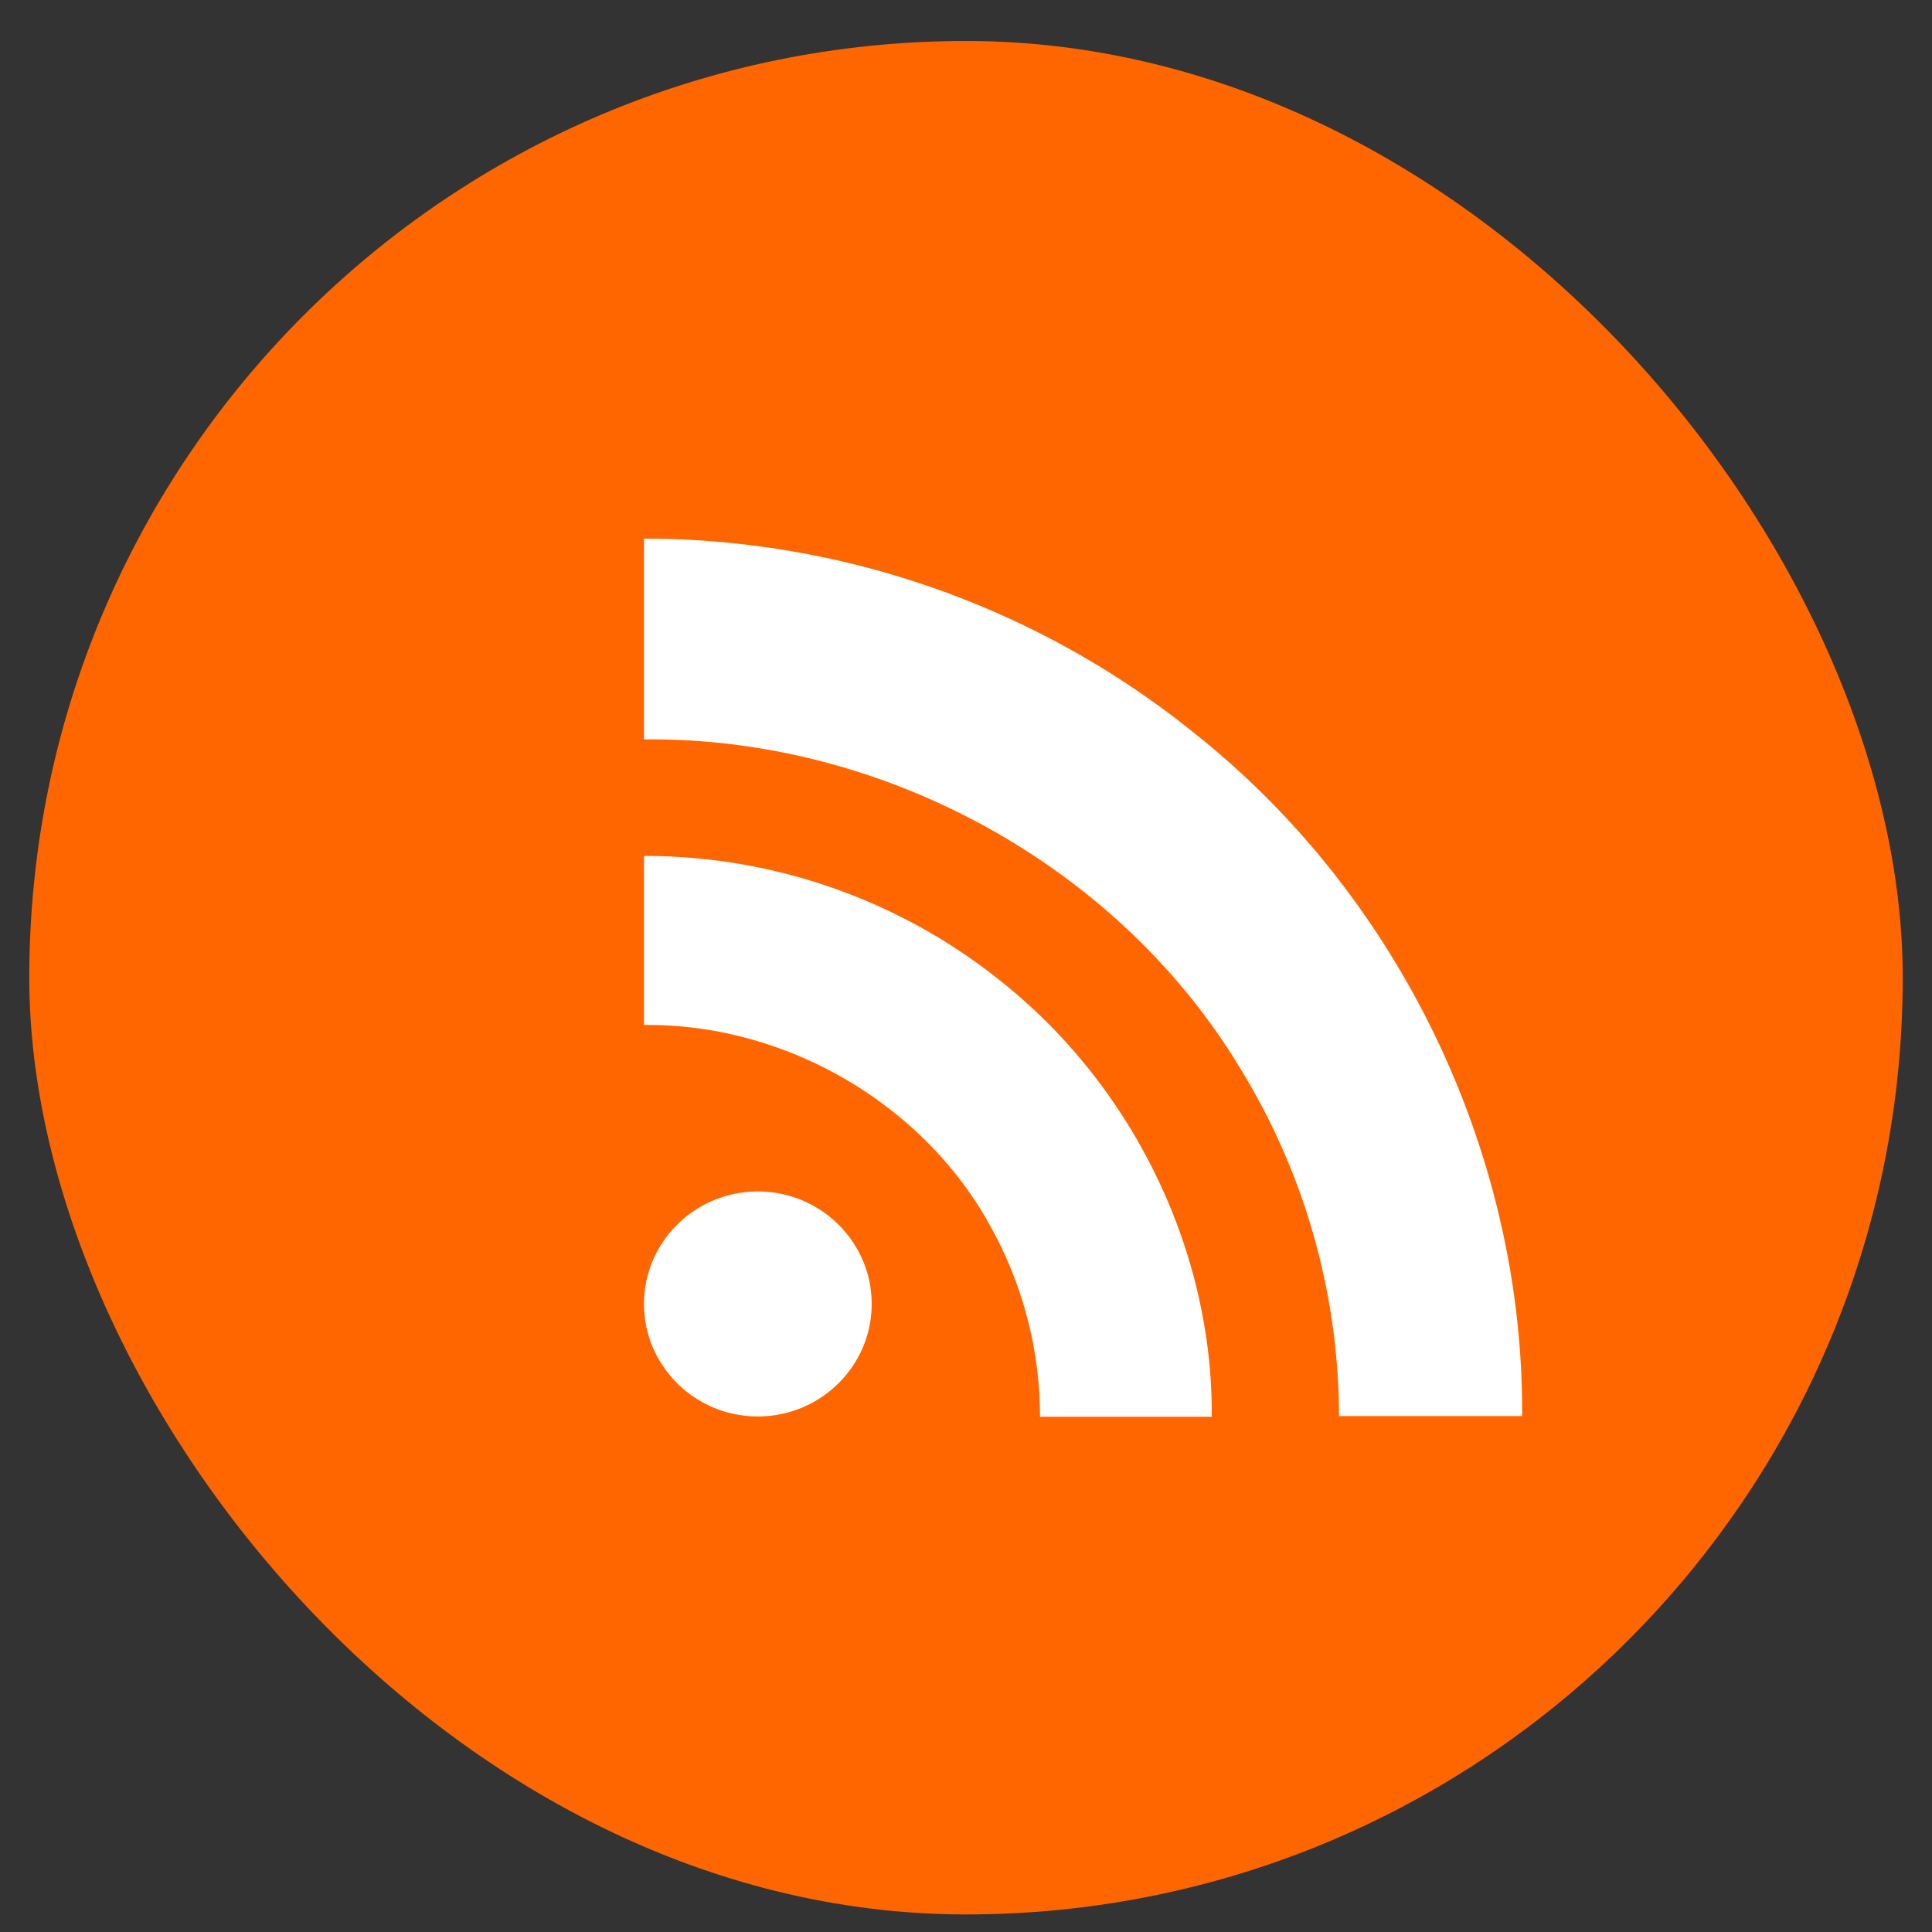
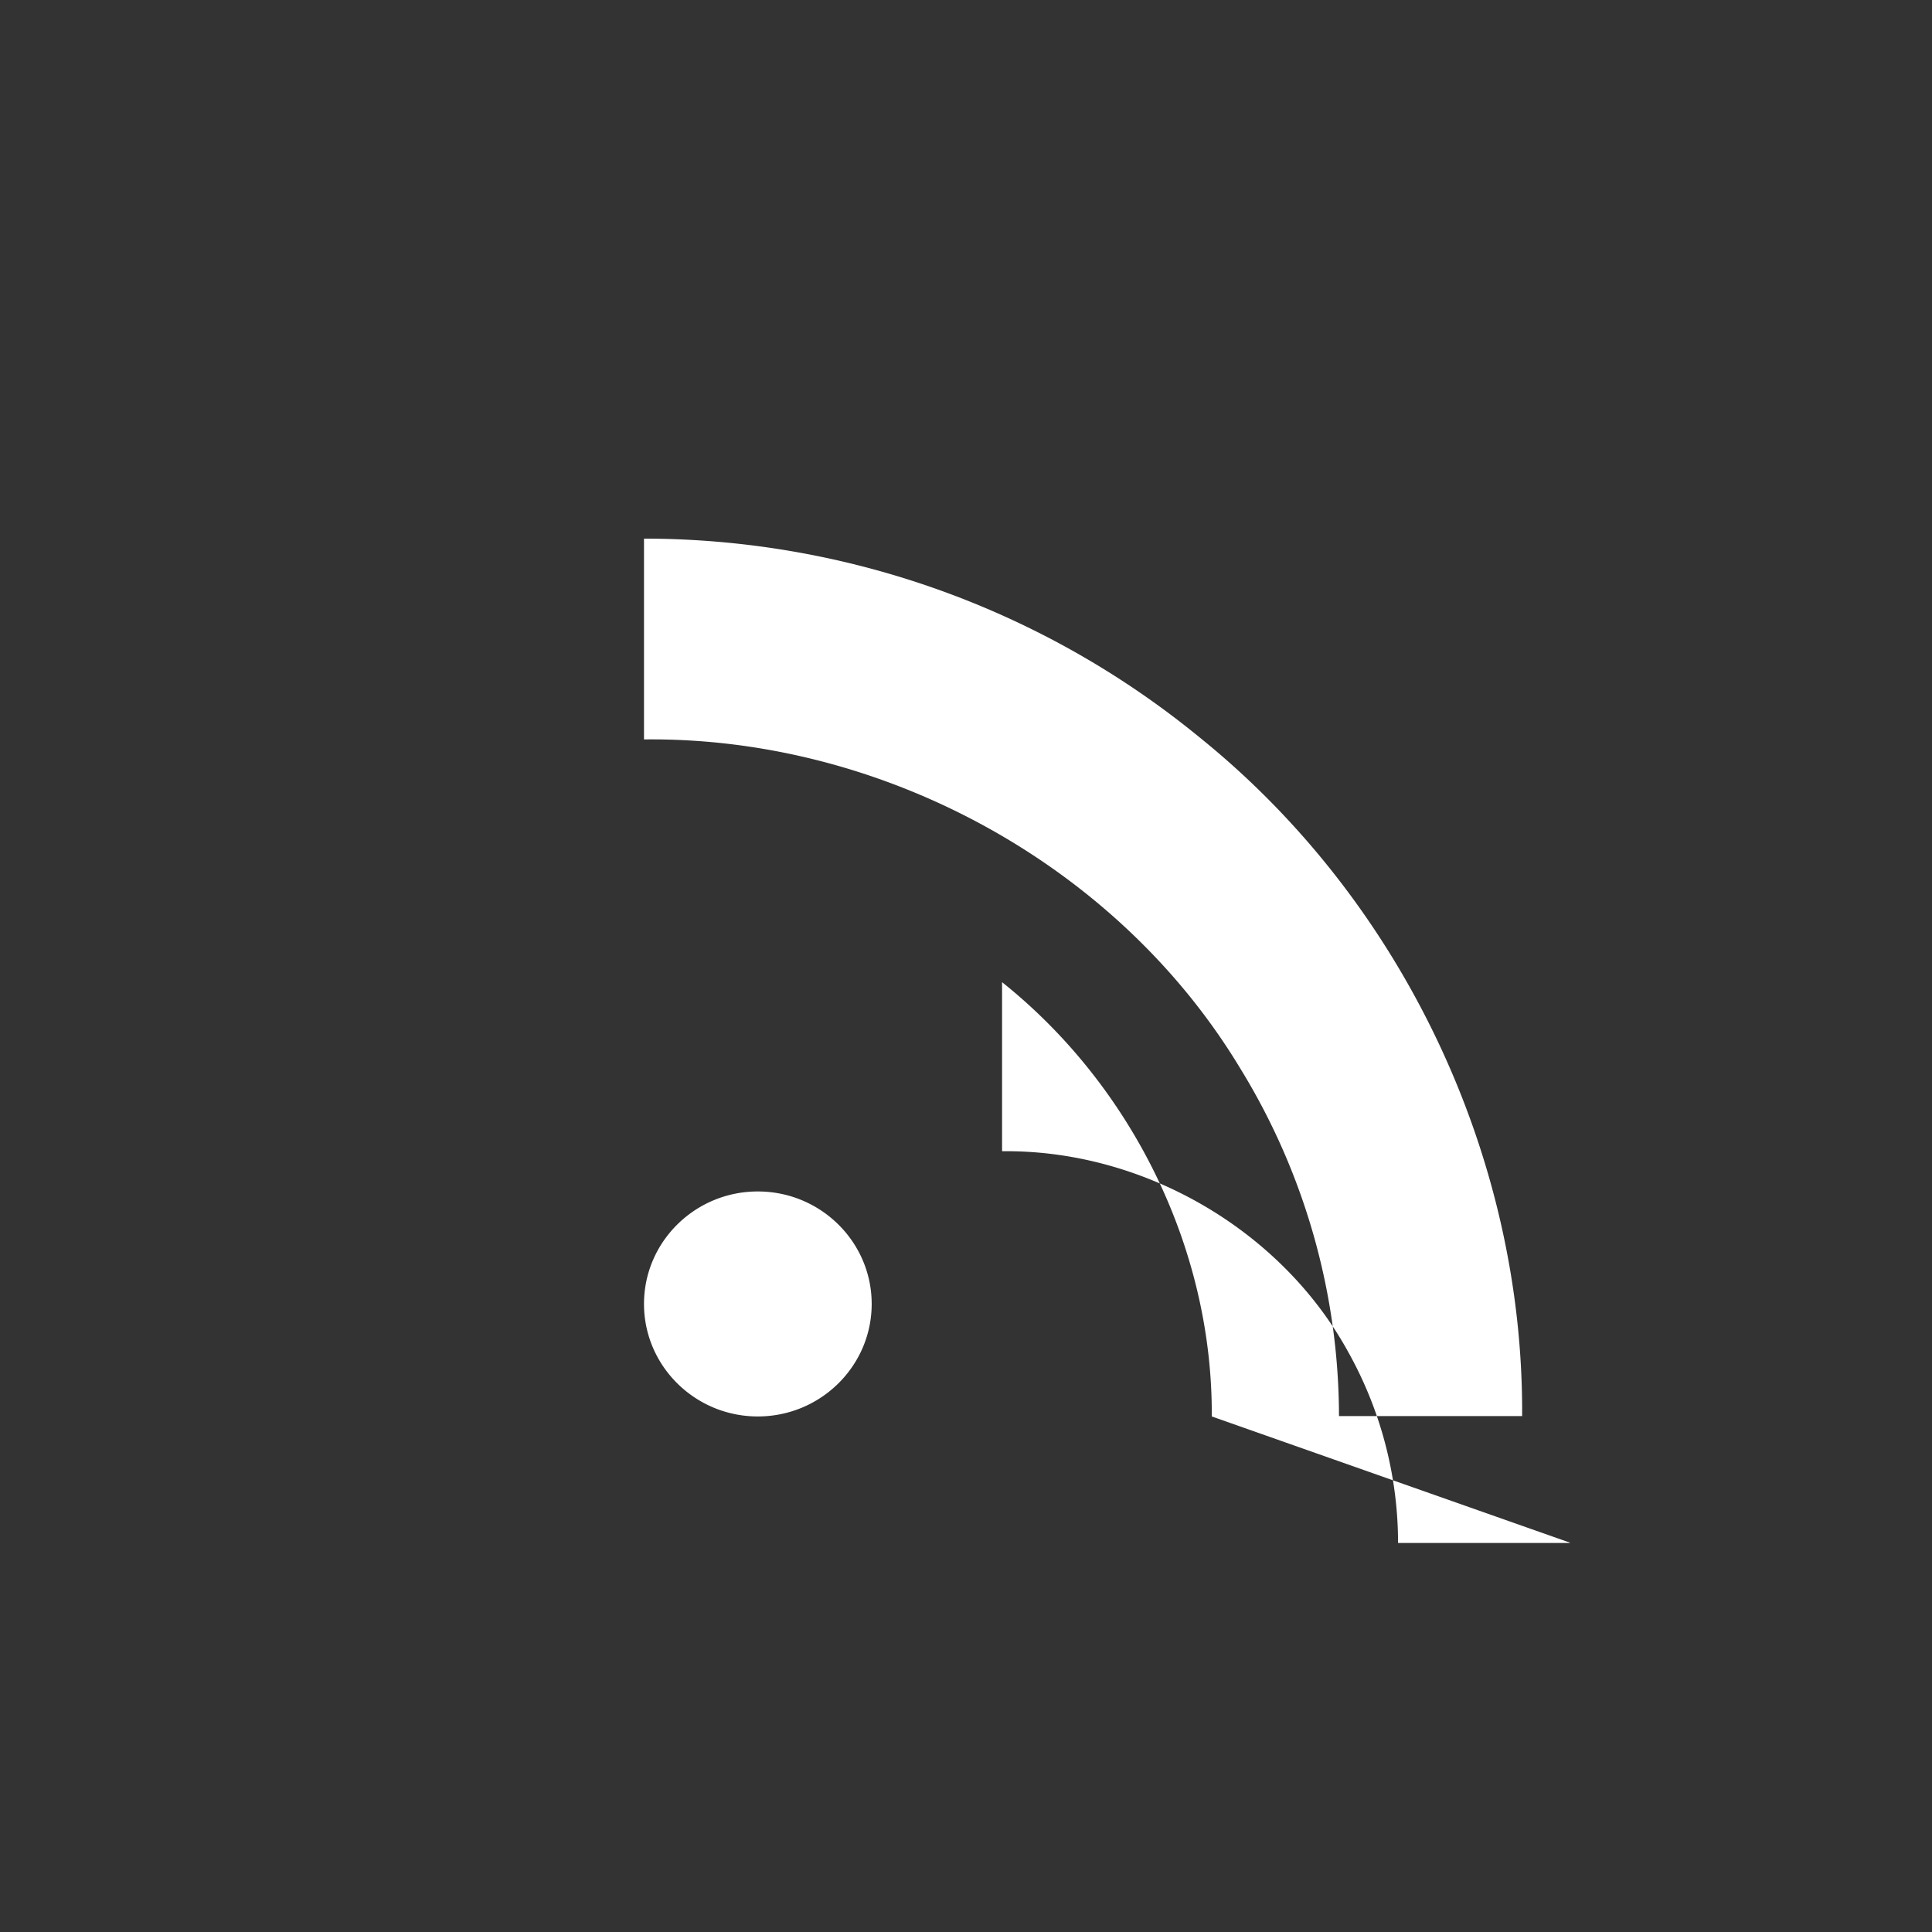
<svg xmlns="http://www.w3.org/2000/svg" width="33" height="33" fill="none">
  <rect width="100%" height="100%" fill="#333333" stroke="none" />
  <g clip-path="url(#clip0_214_2985)">
-     <rect x=".5" y=".7" width="32" height="32" rx="16" fill="#F60" />
-     <path d="M14.889 22.272c0 1.06-.872 1.922-1.945 1.922-1.072 0-1.944-.862-1.944-1.922s.872-1.921 1.944-1.921c1.073 0 1.945.862 1.945 1.921zm11.11 1.922c.03-4.42-2.037-8.798-5.502-11.593A14.987 14.987 0 0011 9.2v3.43c4.071-.047 8.083 2.143 10.174 5.602a11.383 11.383 0 011.697 5.956H26v.006zm-5.301 0c.017-2.841-1.35-5.636-3.582-7.418A9.717 9.717 0 0011 14.62v2.888c2.404-.029 4.76 1.334 5.91 3.424.56 1 .853 2.124.854 3.267h2.934v-.006z" fill="#fff" />
+     <path d="M14.889 22.272c0 1.06-.872 1.922-1.945 1.922-1.072 0-1.944-.862-1.944-1.922s.872-1.921 1.944-1.921c1.073 0 1.945.862 1.945 1.921zm11.11 1.922c.03-4.42-2.037-8.798-5.502-11.593A14.987 14.987 0 0011 9.2v3.43c4.071-.047 8.083 2.143 10.174 5.602a11.383 11.383 0 011.697 5.956H26v.006zm-5.301 0c.017-2.841-1.35-5.636-3.582-7.418v2.888c2.404-.029 4.76 1.334 5.91 3.424.56 1 .853 2.124.854 3.267h2.934v-.006z" fill="#fff" />
  </g>
  <defs>
    <clipPath id="clip0_214_2985">
      <path fill="#fff" transform="translate(.5 .7)" d="M0 0h32v32H0z" />
    </clipPath>
  </defs>
</svg>